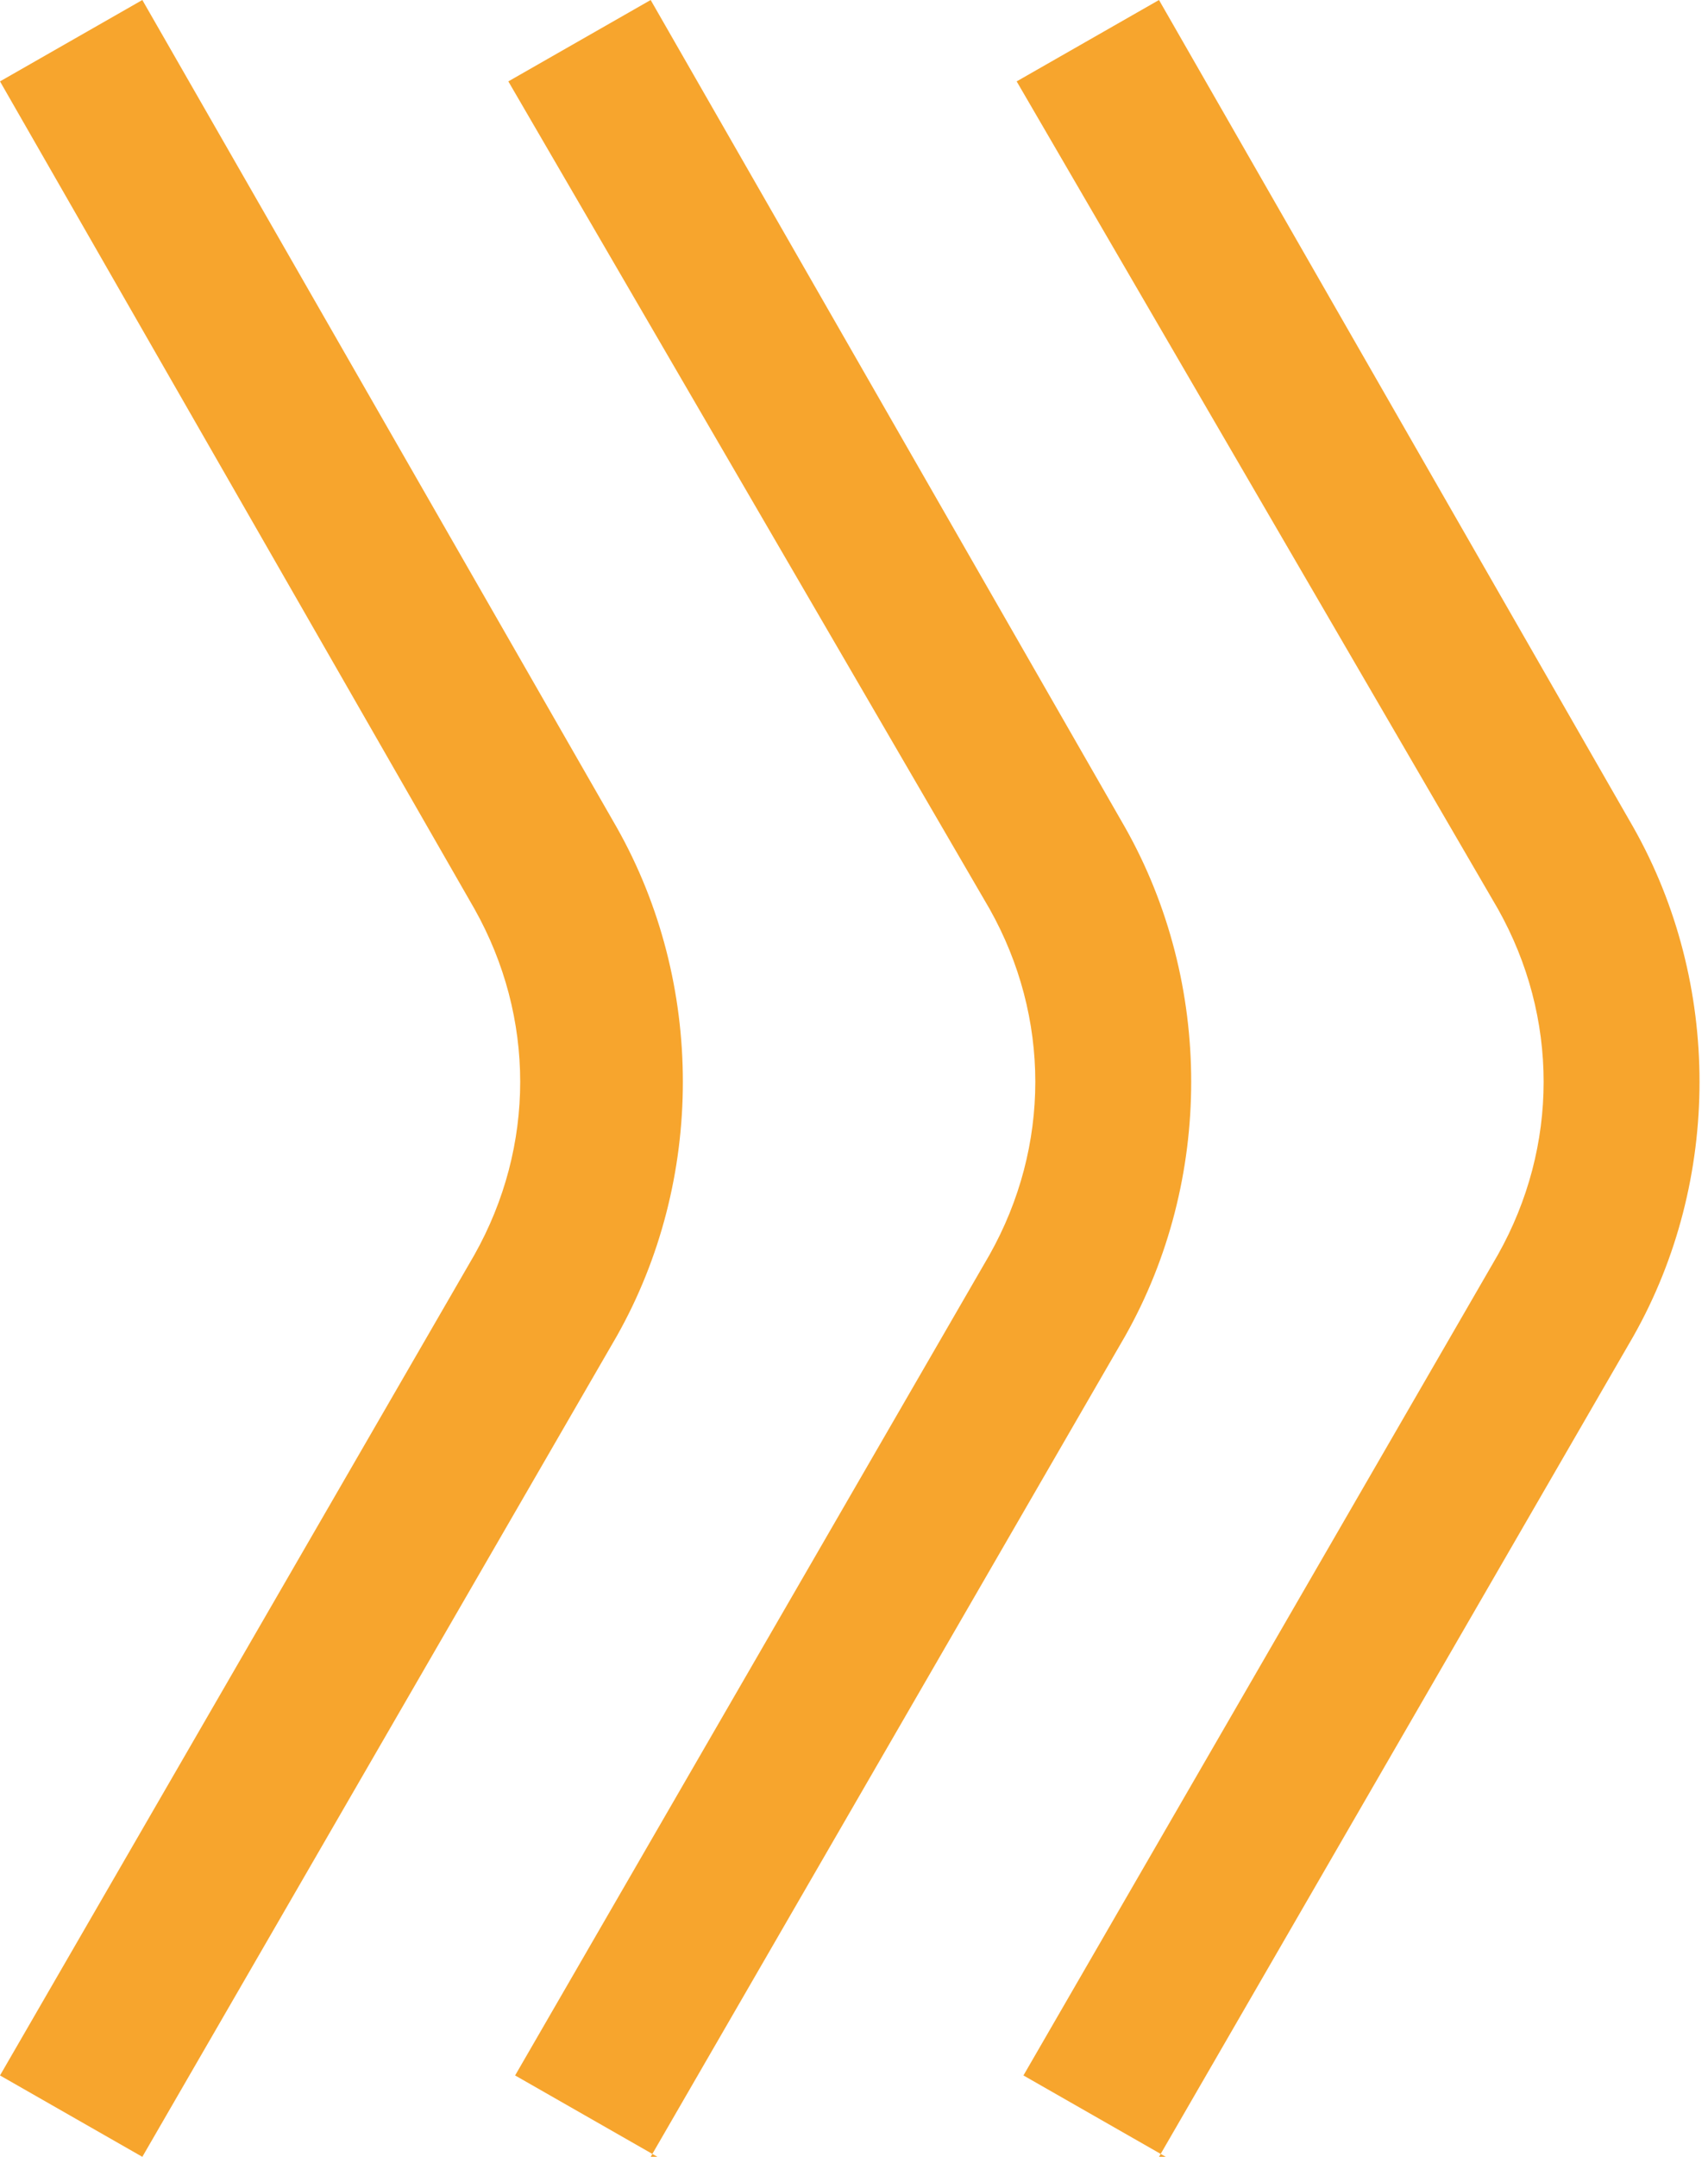
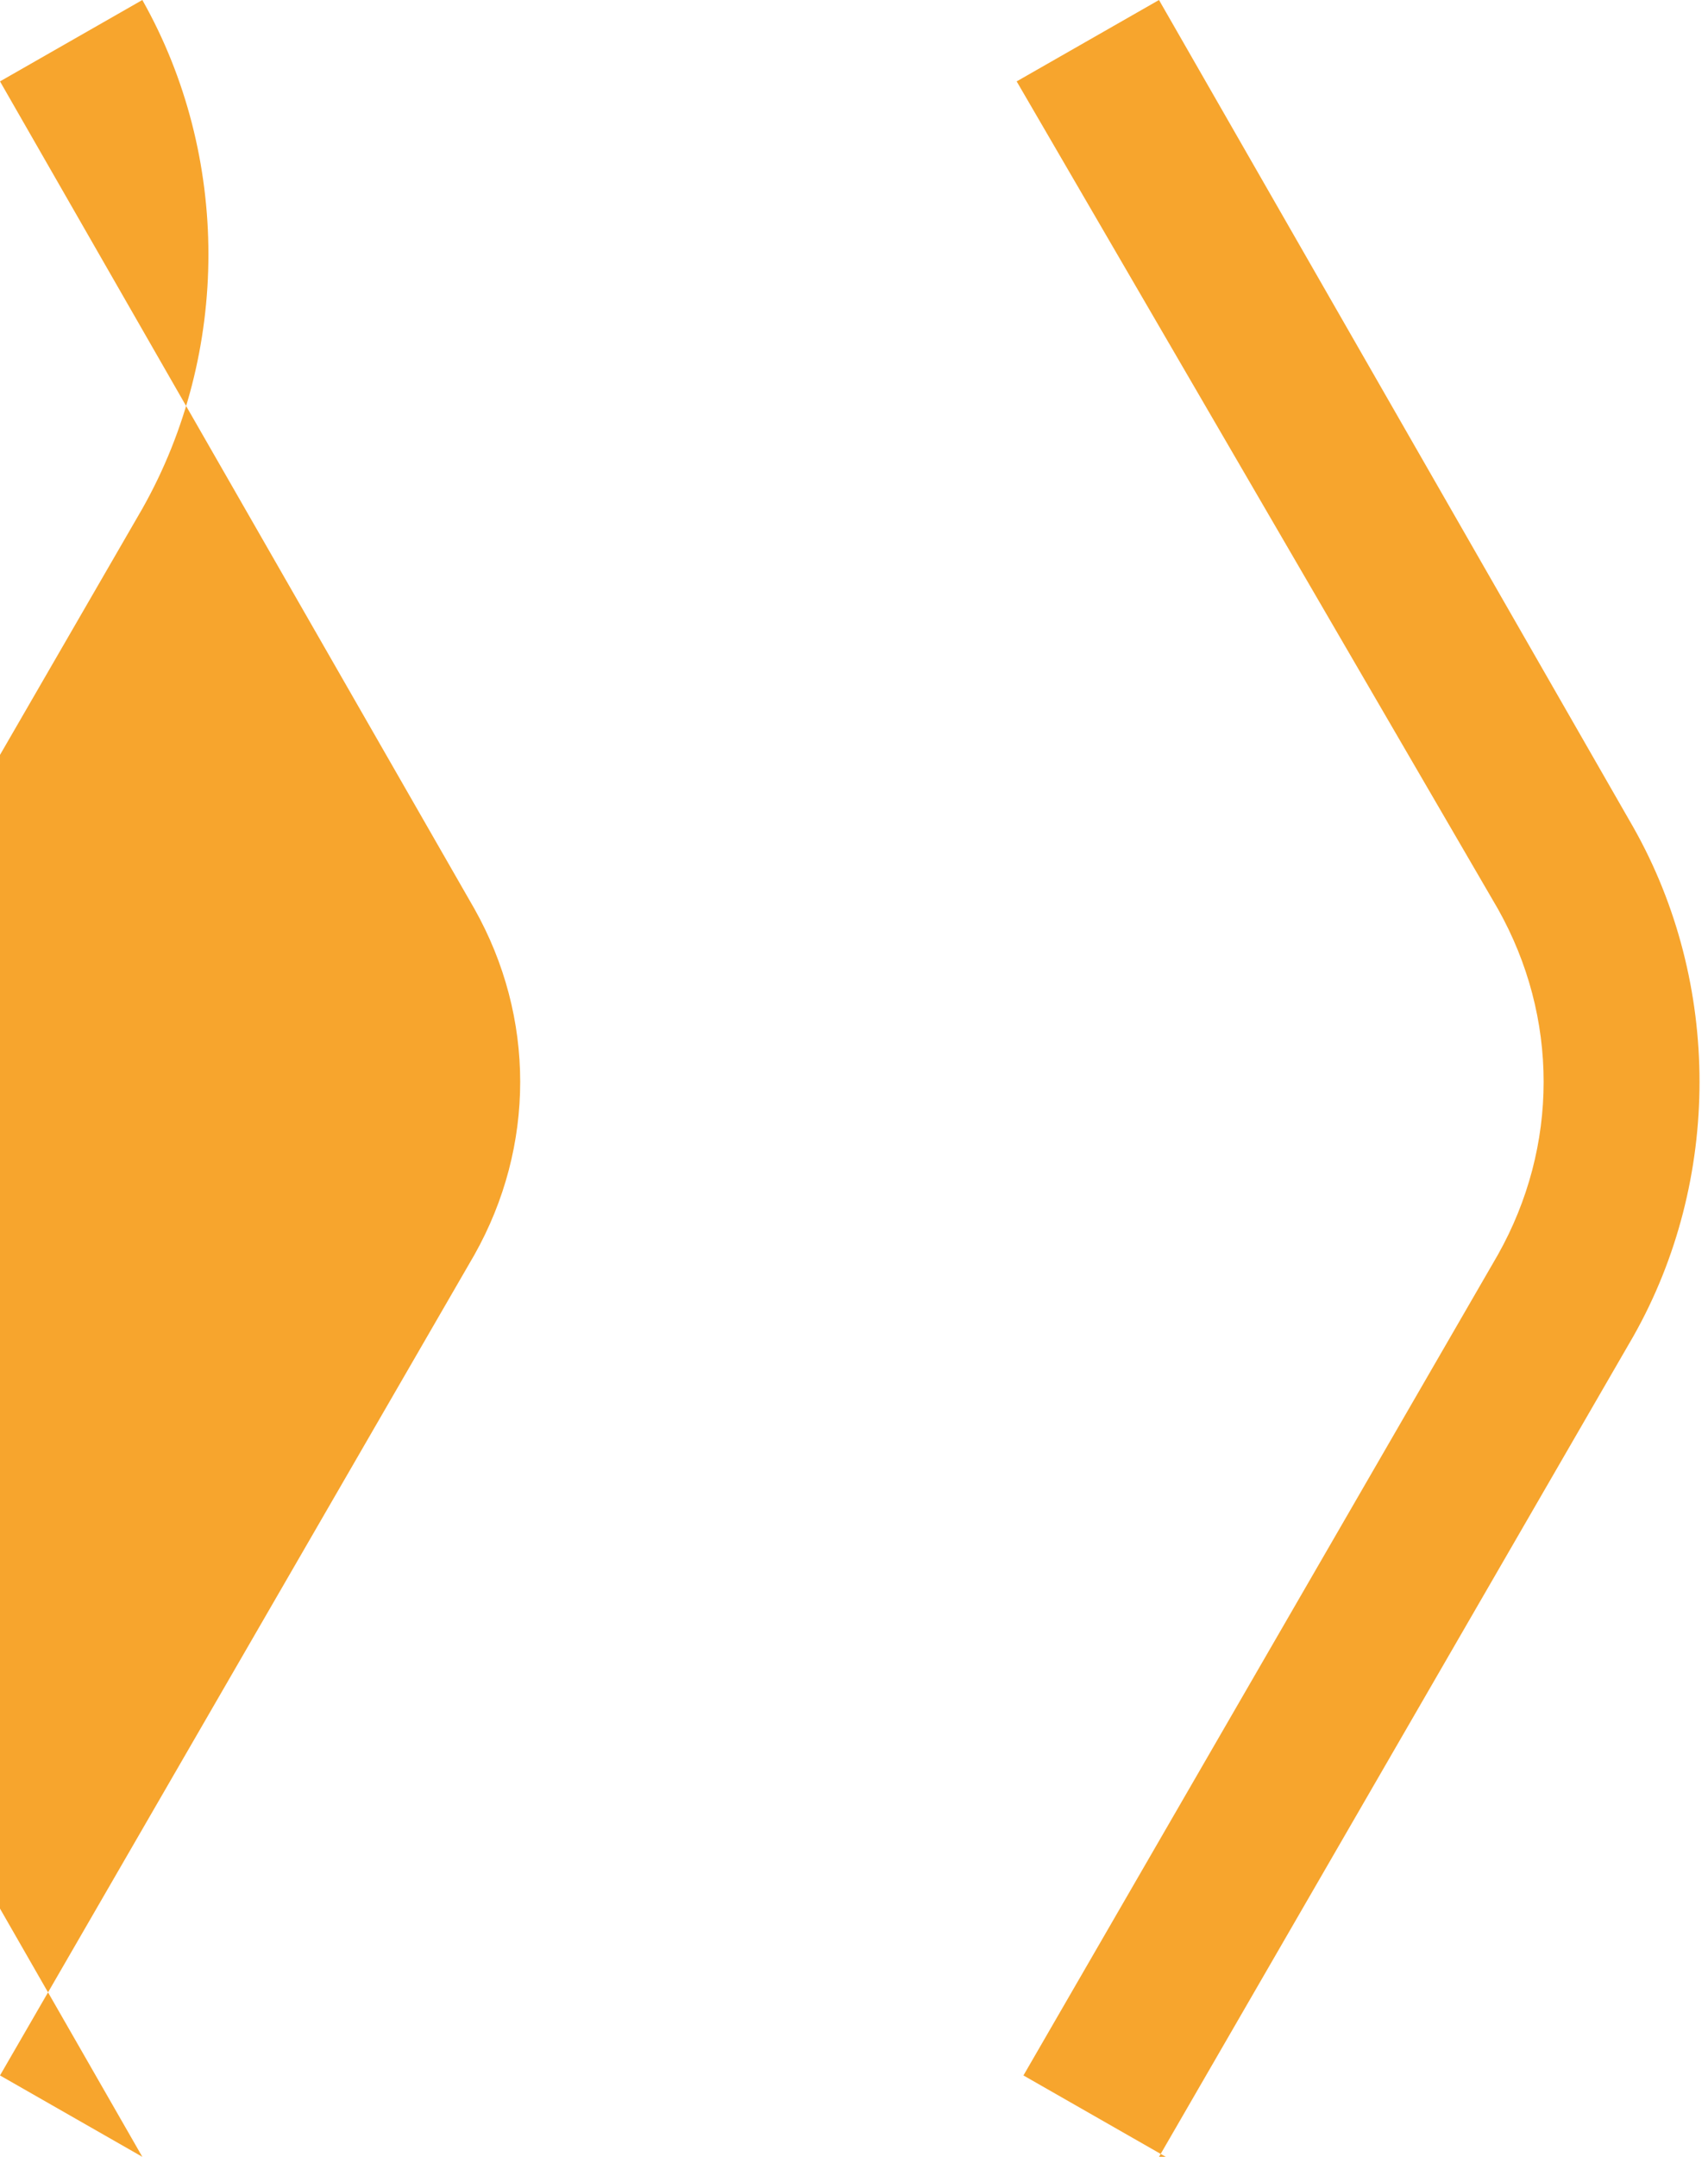
<svg xmlns="http://www.w3.org/2000/svg" id="Laag_1" version="1.1" viewBox="0 0 25.2 31.8">
-   <path d="M2.1,31.8L0,30.6l7-12.1c.9-1.6.9-3.5,0-5.1L0,1.2,2.1,0l7,12.2c1.3,2.3,1.3,5.2,0,7.5l-7,12.1Z" fill="#f7a52d" />
-   <path d="M9.7,31.8l-2.1-1.2,7-12.1c.9-1.6.9-3.5,0-5.1L7.5,1.2l2.1-1.2,7,12.2c1.3,2.3,1.3,5.2,0,7.5l-7,12.1Z" fill="#f7a52d" />
+   <path d="M2.1,31.8L0,30.6l7-12.1c.9-1.6.9-3.5,0-5.1L0,1.2,2.1,0c1.3,2.3,1.3,5.2,0,7.5l-7,12.1Z" fill="#f7a52d" />
  <path d="M17.2,31.8l-2.1-1.2,7-12.1c.9-1.6.9-3.5,0-5.1L15,1.2l2.1-1.2,7,12.2c1.3,2.3,1.3,5.2,0,7.5l-7,12.1Z" fill="#f7a52d" />
</svg>